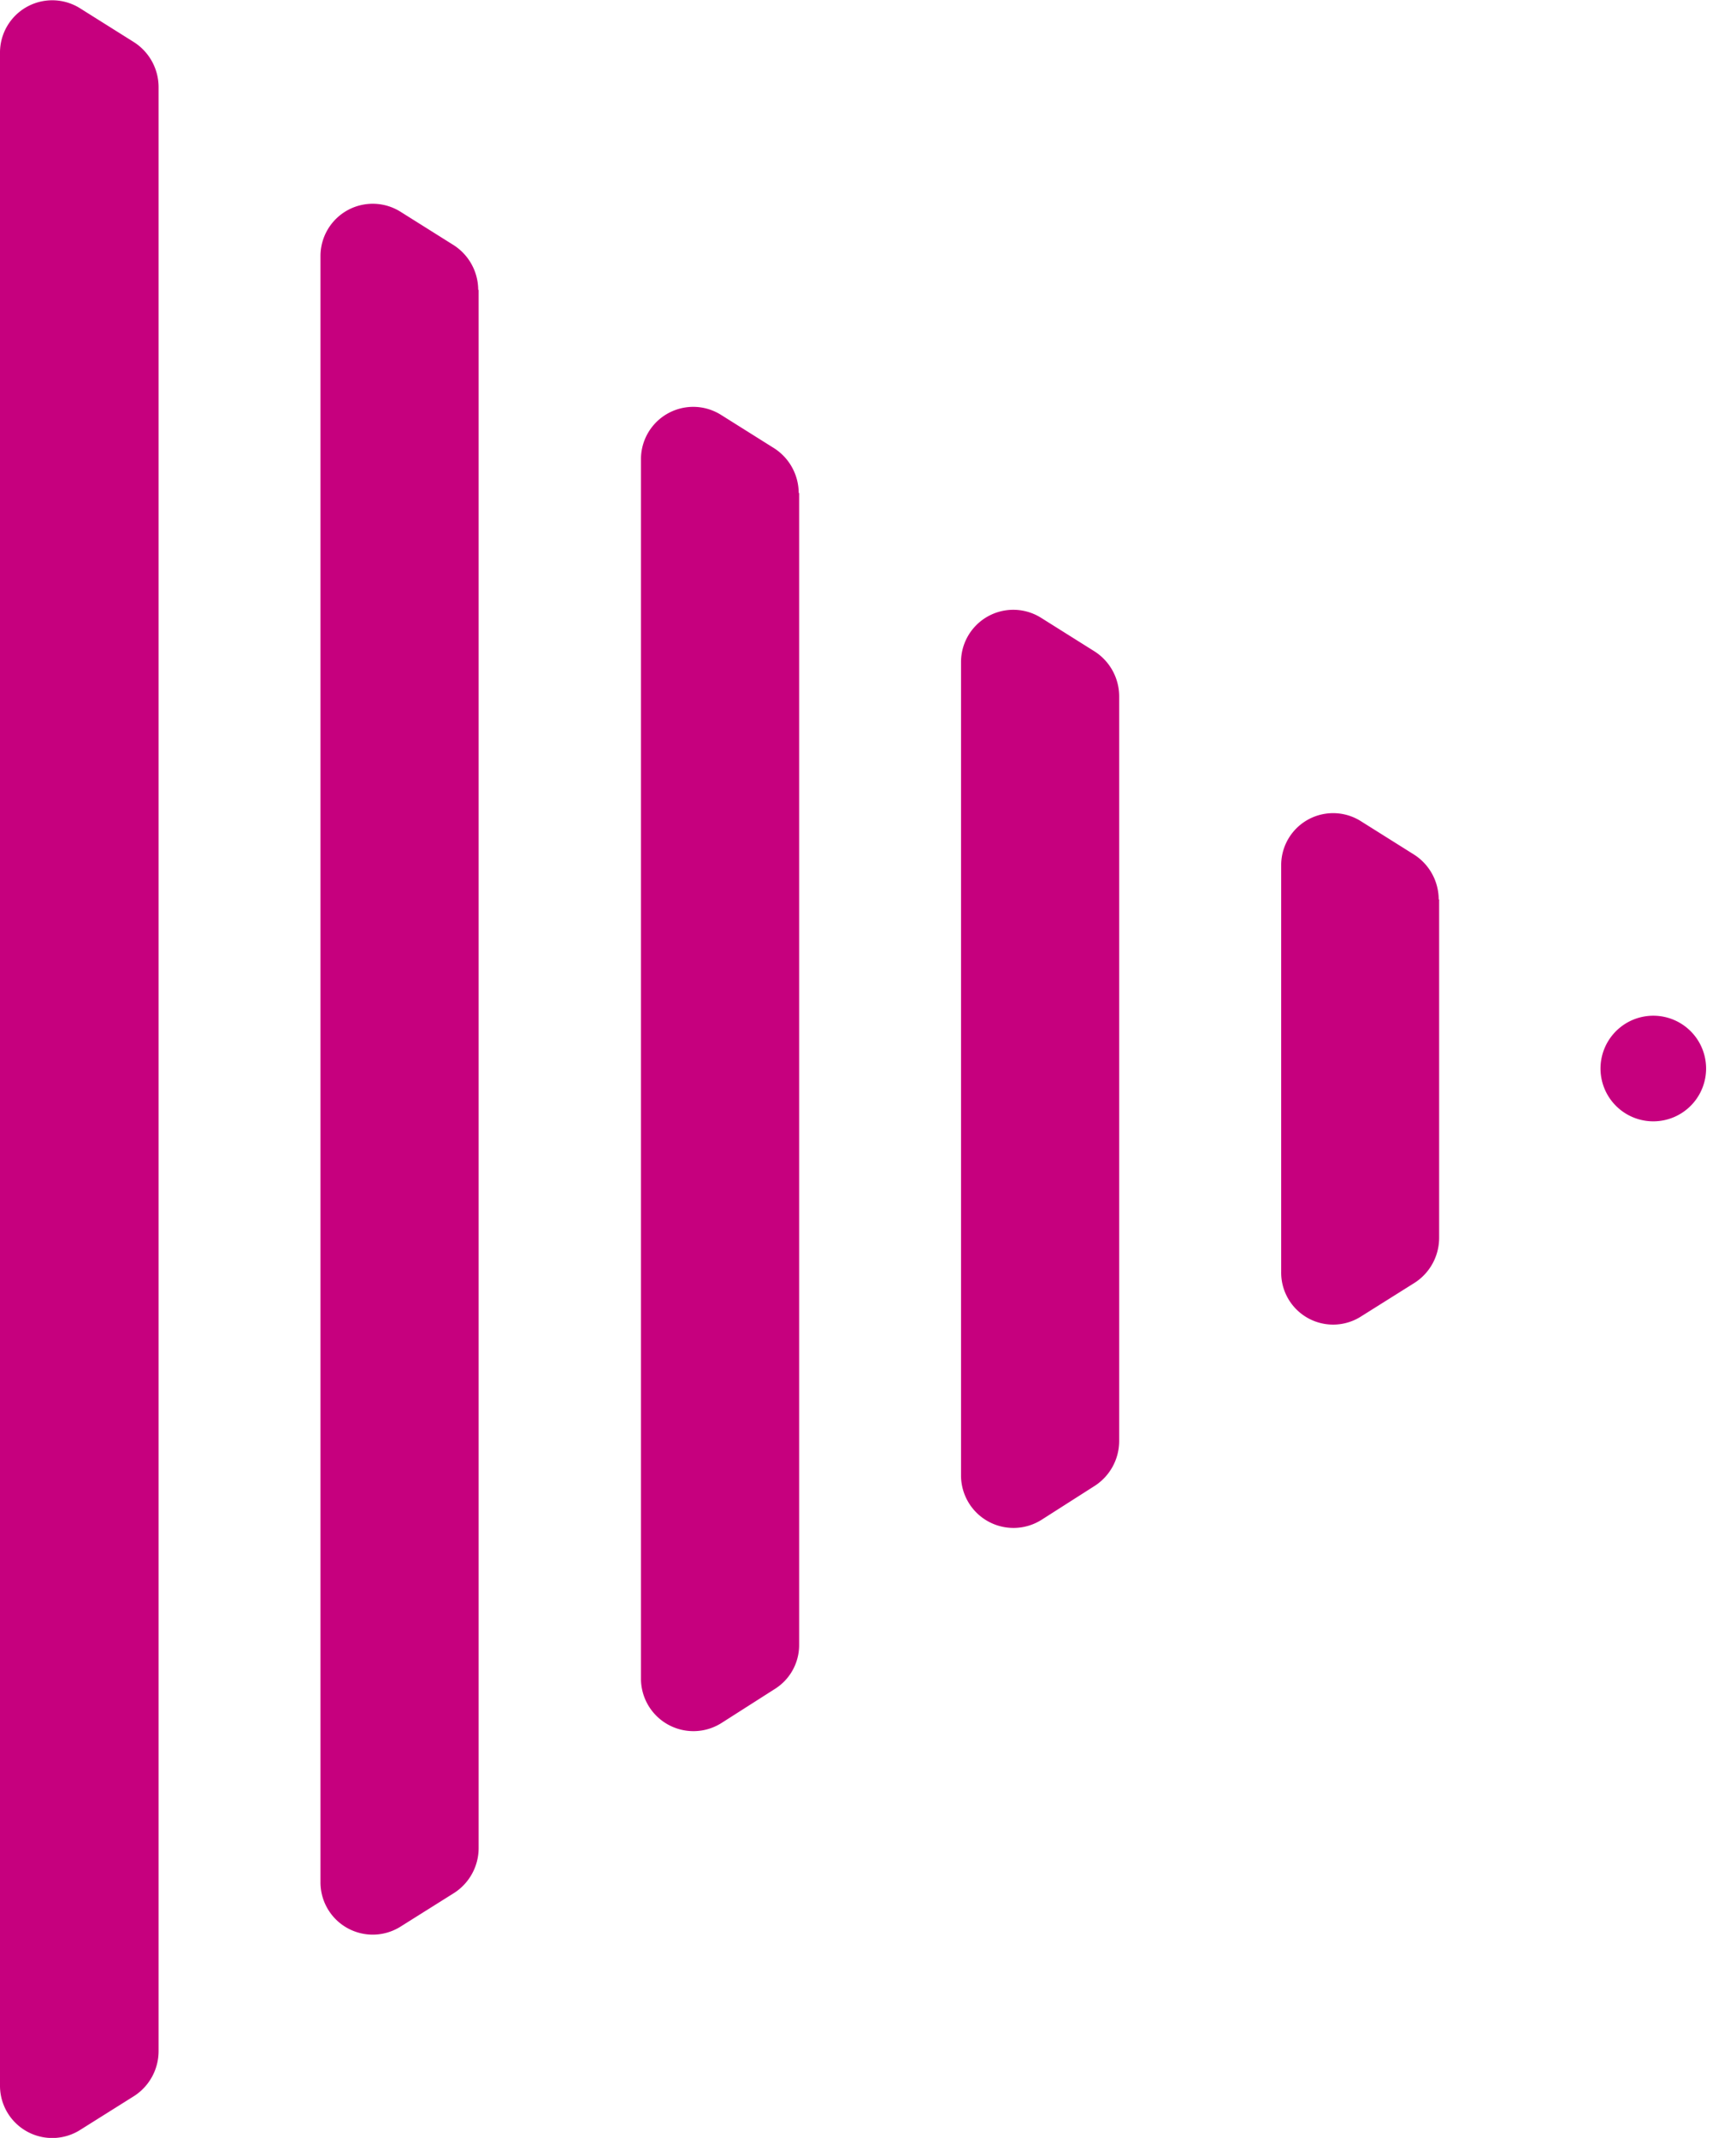
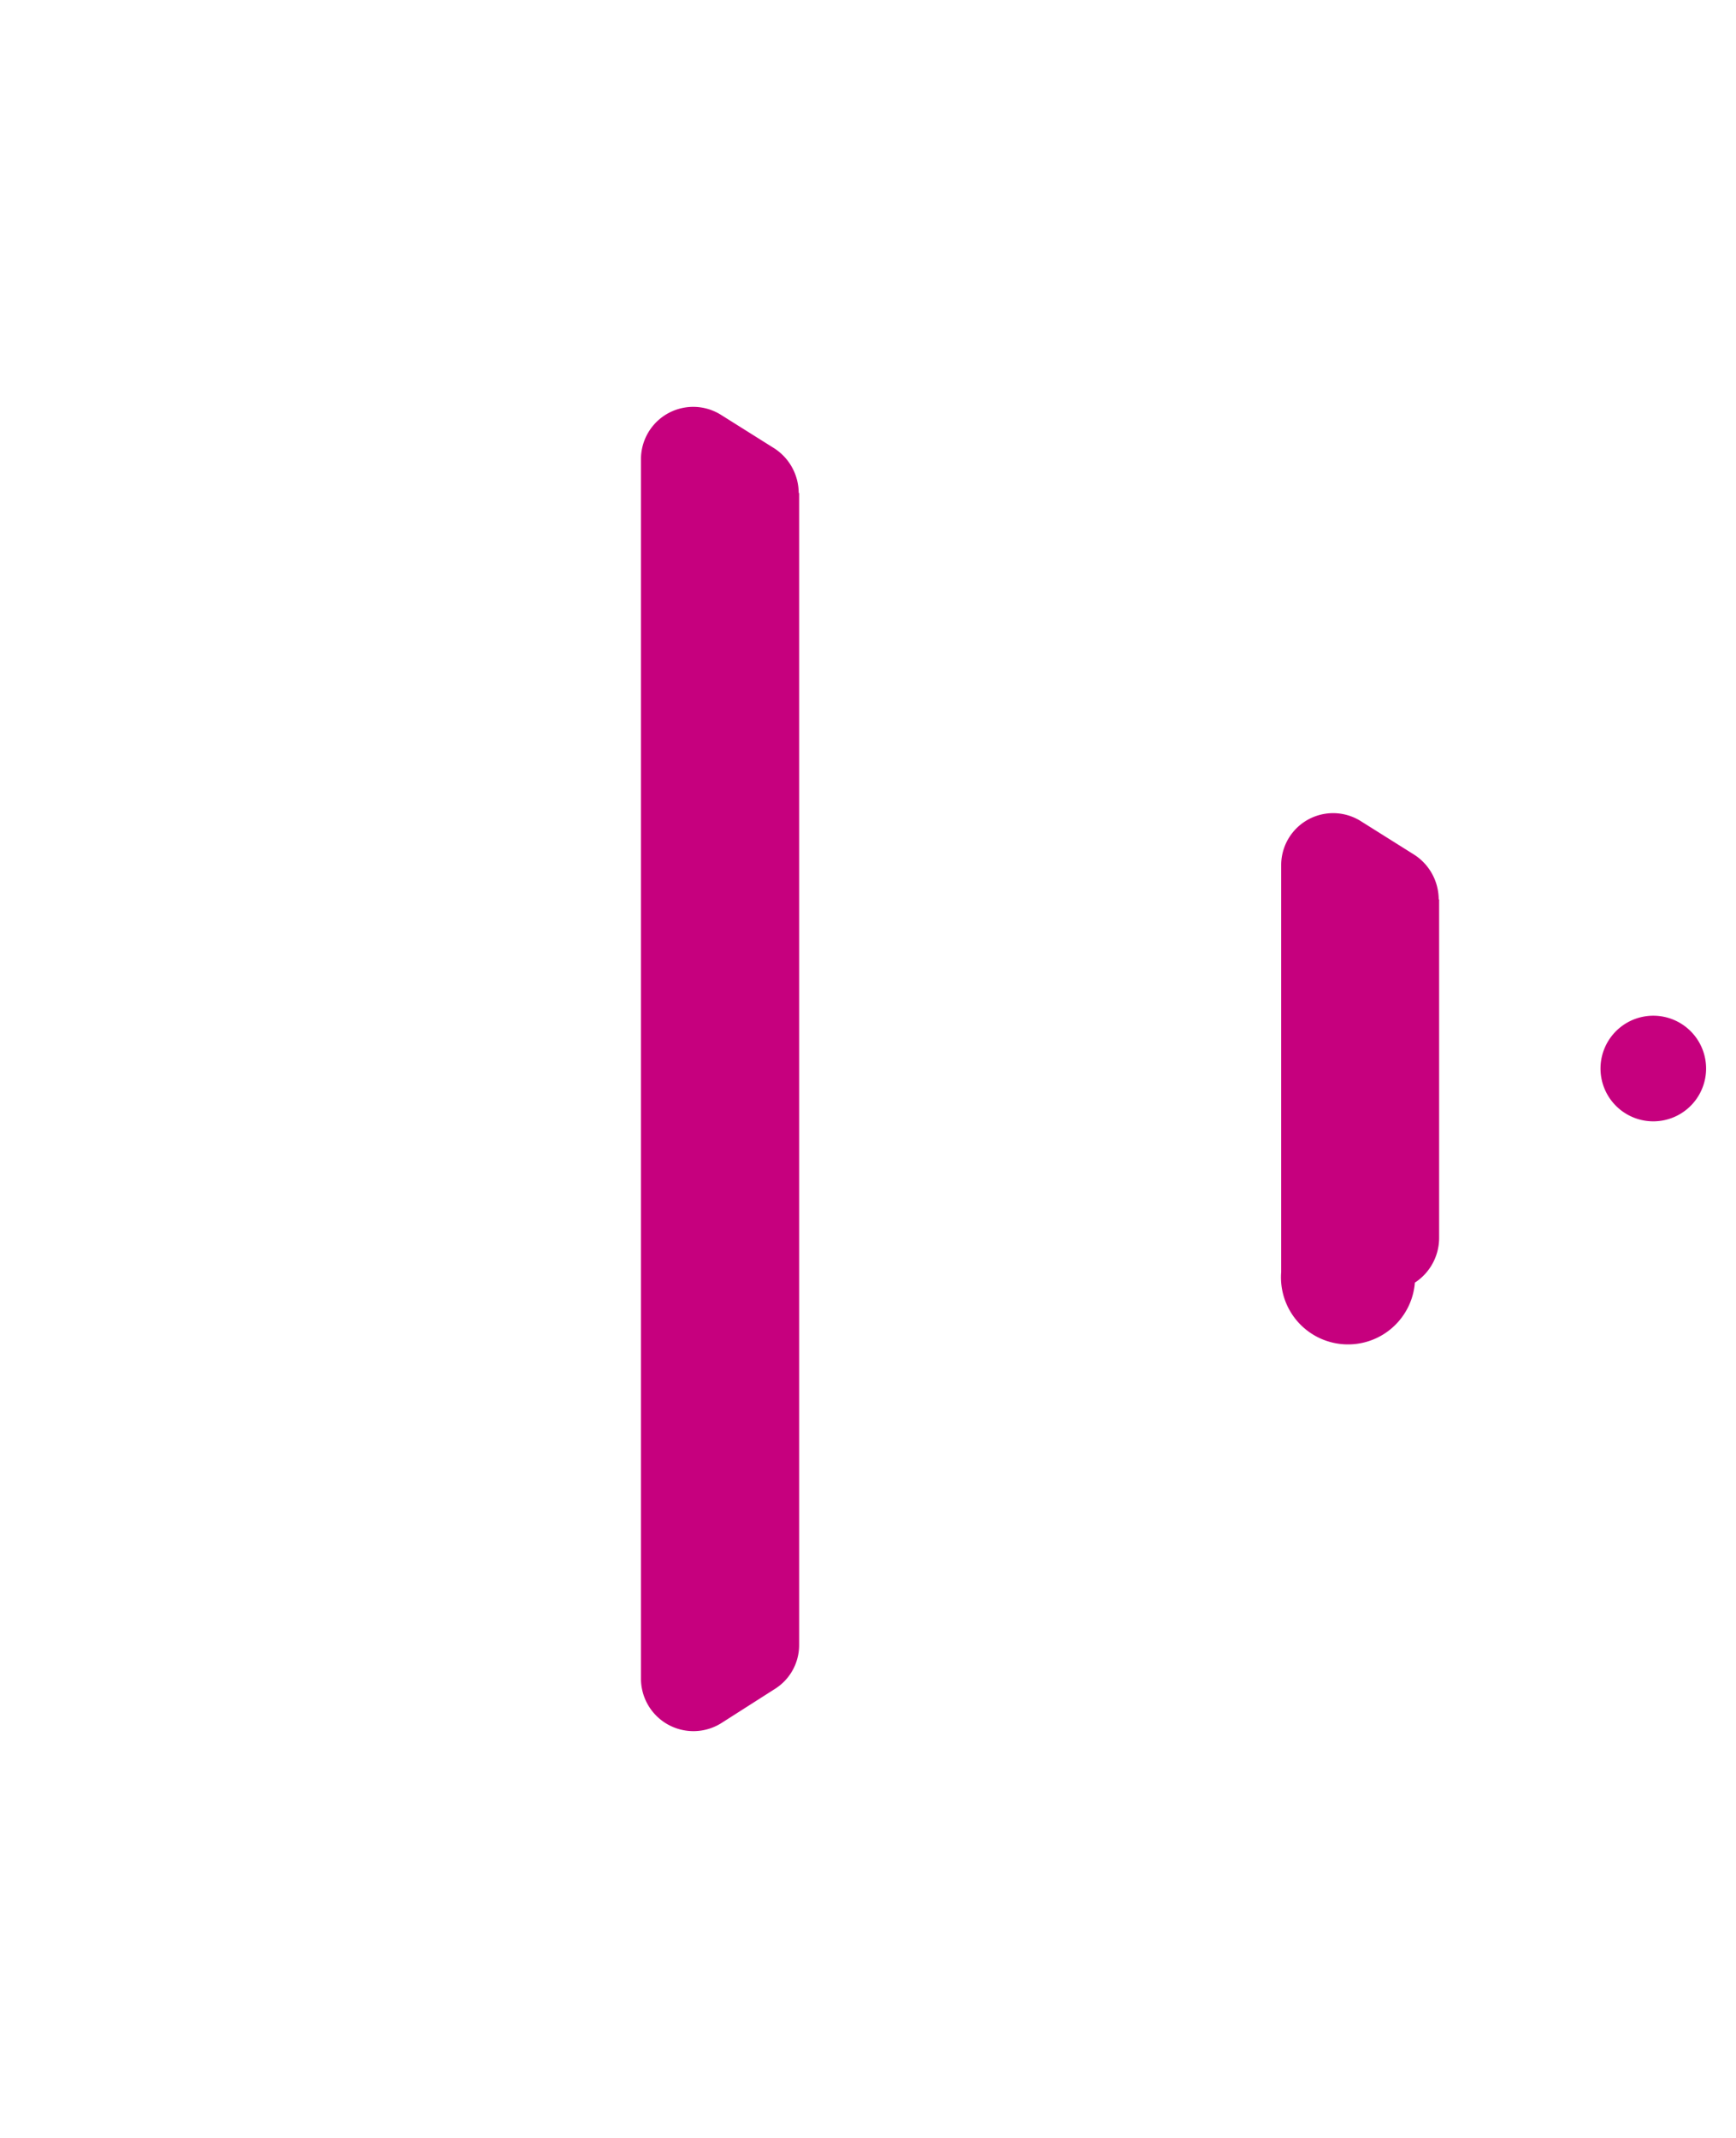
<svg xmlns="http://www.w3.org/2000/svg" width="16.245" height="20" viewBox="0 0 16.245 20">
  <path d="M3.524,2.665h0a.494.494,0,1,1,0-.834.494.494,0,0,1,0,.834" transform="translate(12.212 7.748)" fill="#c6007e" />
-   <path d="M3.692,2.214V5.382a.5.5,0,0,1-.227.417l-.5.314A.486.486,0,0,1,2.214,5.7V1.895a.486.486,0,0,1,.747-.412l.5.314a.5.5,0,0,1,.227.417" transform="translate(9.775 6.2)" fill="#c6007e" />
-   <path d="M3.144,1.863V8.832a.5.5,0,0,1-.227.417l-.5.319a.491.491,0,0,1-.753-.417V1.544a.489.489,0,0,1,.753-.412l.5.314a.5.5,0,0,1,.227.417" transform="translate(7.329 4.65)" fill="#c6007e" />
+   <path d="M3.692,2.214V5.382a.5.5,0,0,1-.227.417A.486.486,0,0,1,2.214,5.7V1.895a.486.486,0,0,1,.747-.412l.5.314a.5.5,0,0,1,.227.417" transform="translate(9.775 6.2)" fill="#c6007e" />
  <path d="M2.591,1.512V12.288a.484.484,0,0,1-.227.412l-.5.319a.491.491,0,0,1-.753-.417V1.193A.489.489,0,0,1,1.86.781l.5.314a.5.5,0,0,1,.227.417" transform="translate(4.887 3.1)" fill="#c6007e" />
-   <path d="M2.037,1.161V15.739a.5.5,0,0,1-.227.417l-.5.314a.489.489,0,0,1-.753-.417V.842A.489.489,0,0,1,1.306.43l.5.314a.5.5,0,0,1,.227.417" transform="translate(2.442 1.551)" fill="#c6007e" />
-   <path d="M1.484.81V19.189a.5.5,0,0,1-.227.417l-.5.314A.489.489,0,0,1,0,19.508V.491A.489.489,0,0,1,.753.079l.5.314A.5.5,0,0,1,1.484.81" transform="translate(0 0.001)" fill="#c6007e" />
-   <rect width="16.245" height="19.998" transform="translate(0 0)" fill="none" />
</svg>